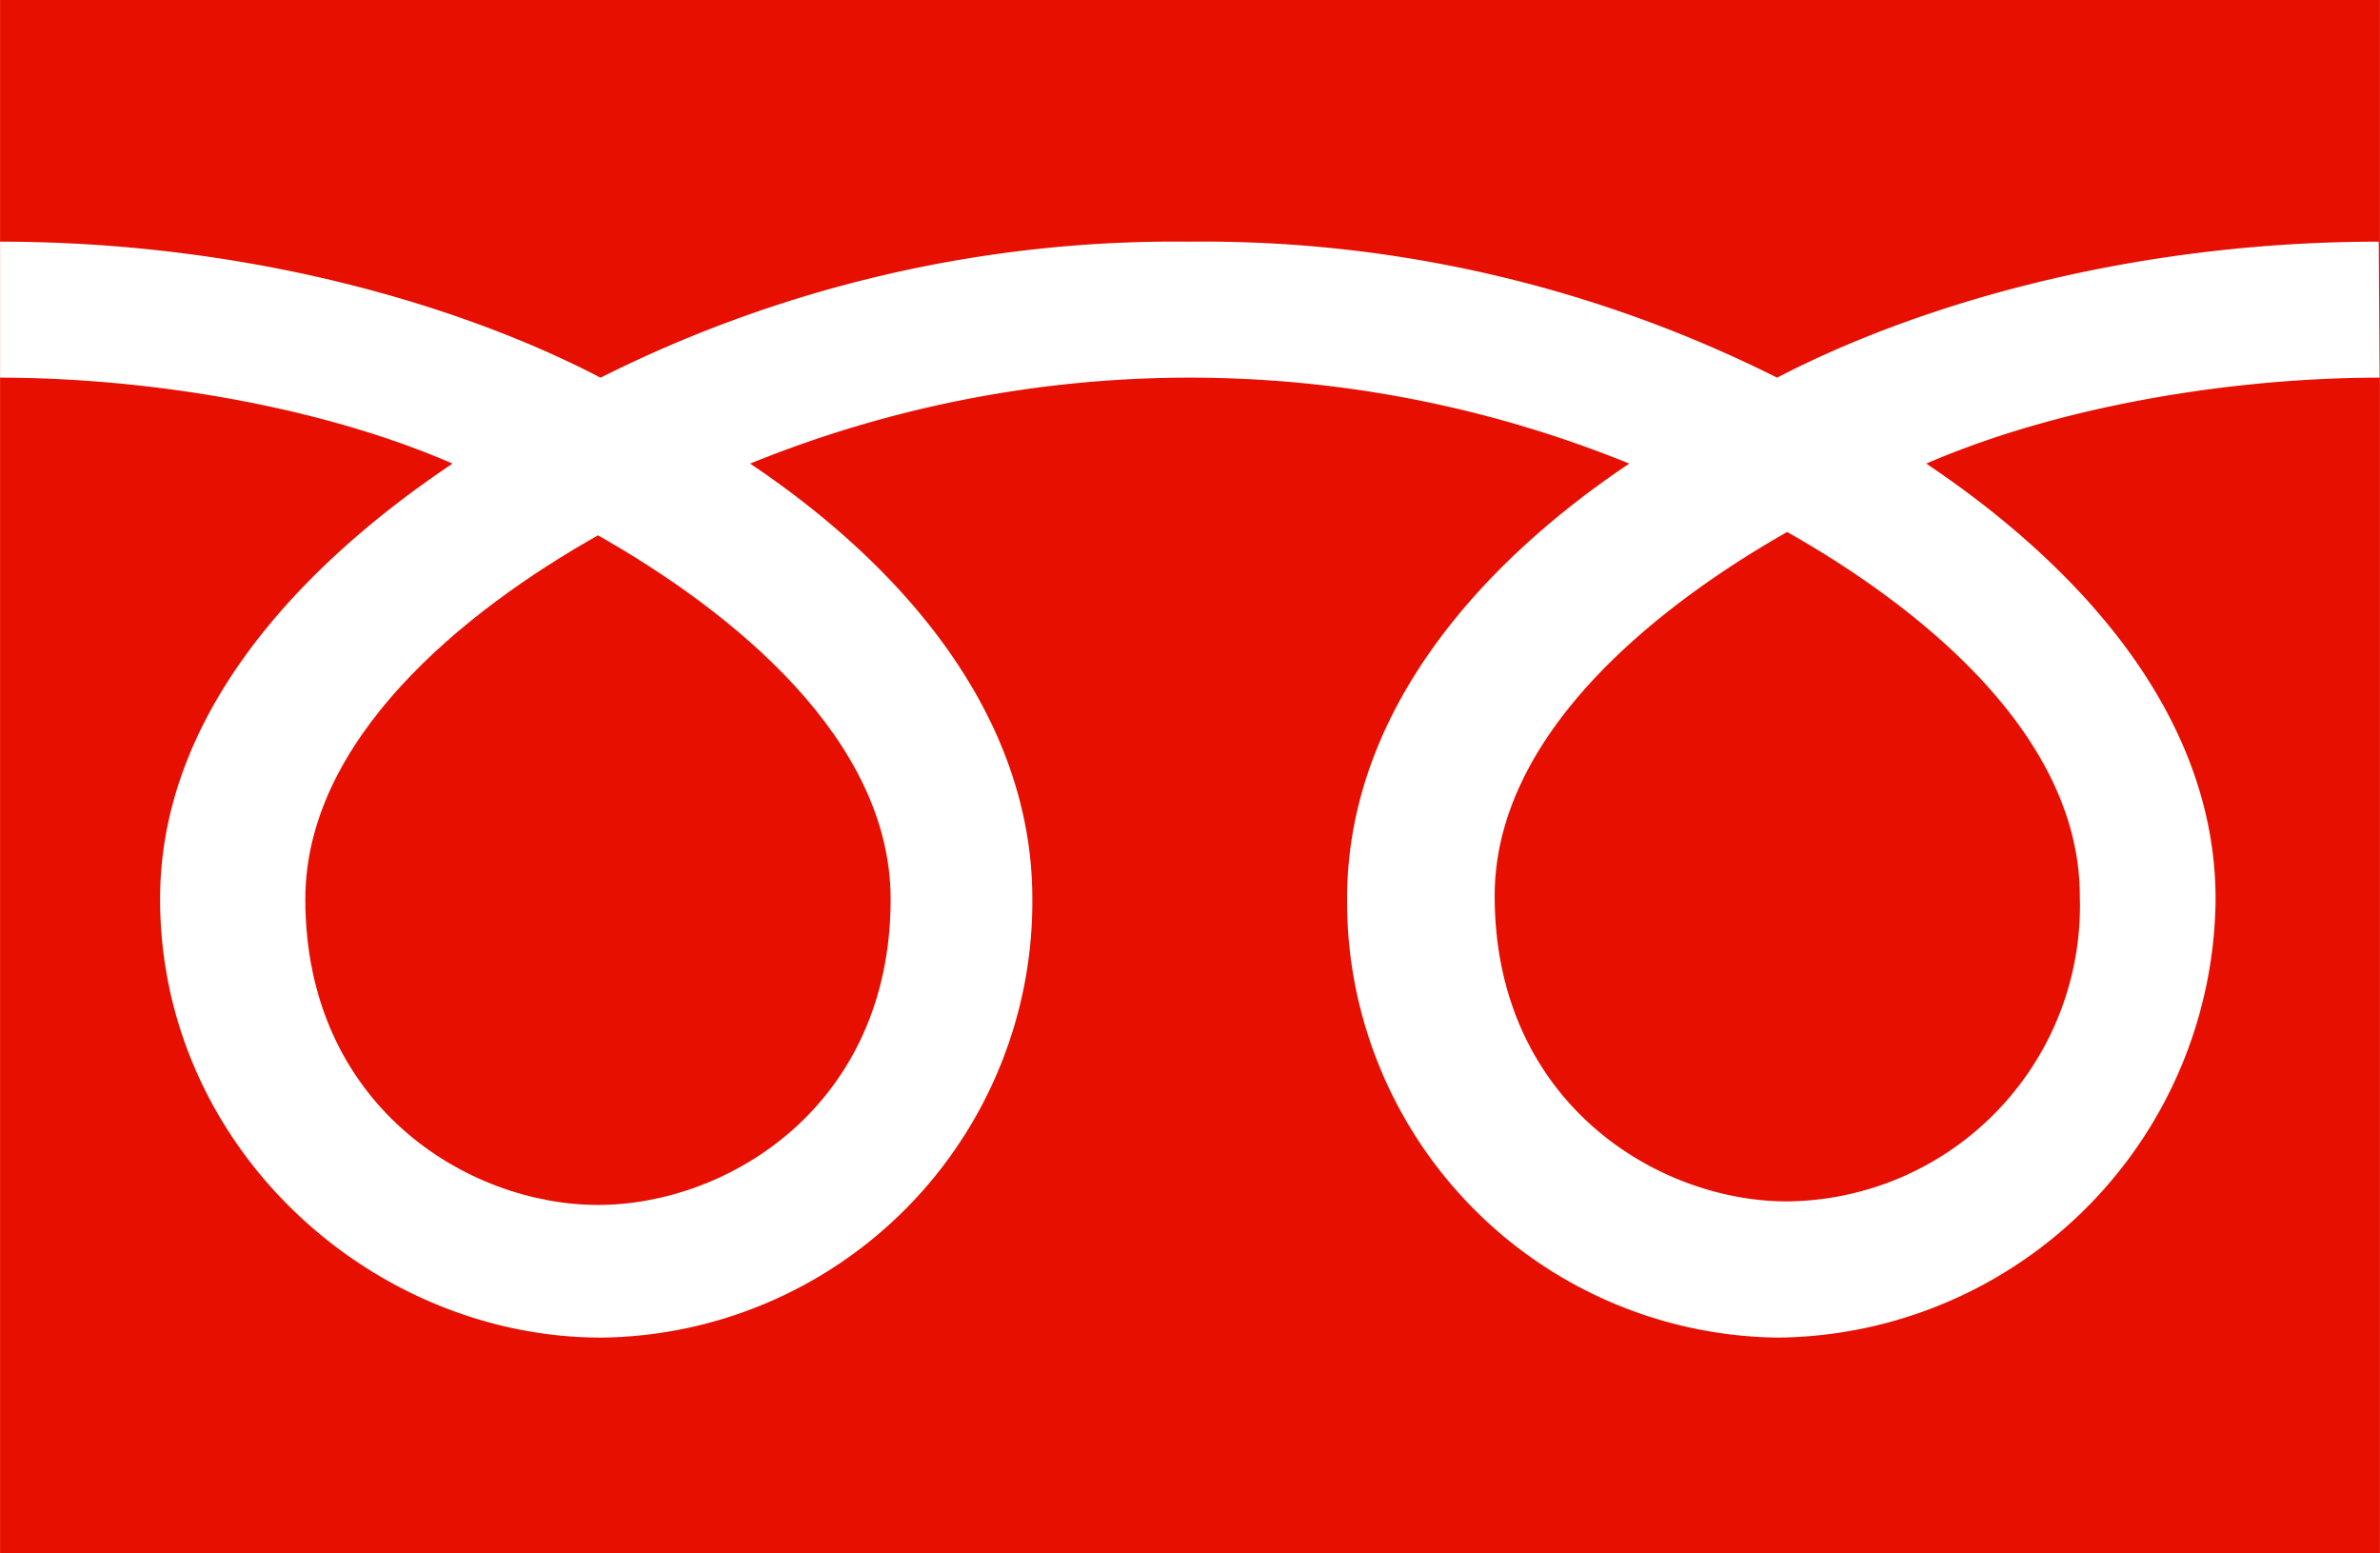
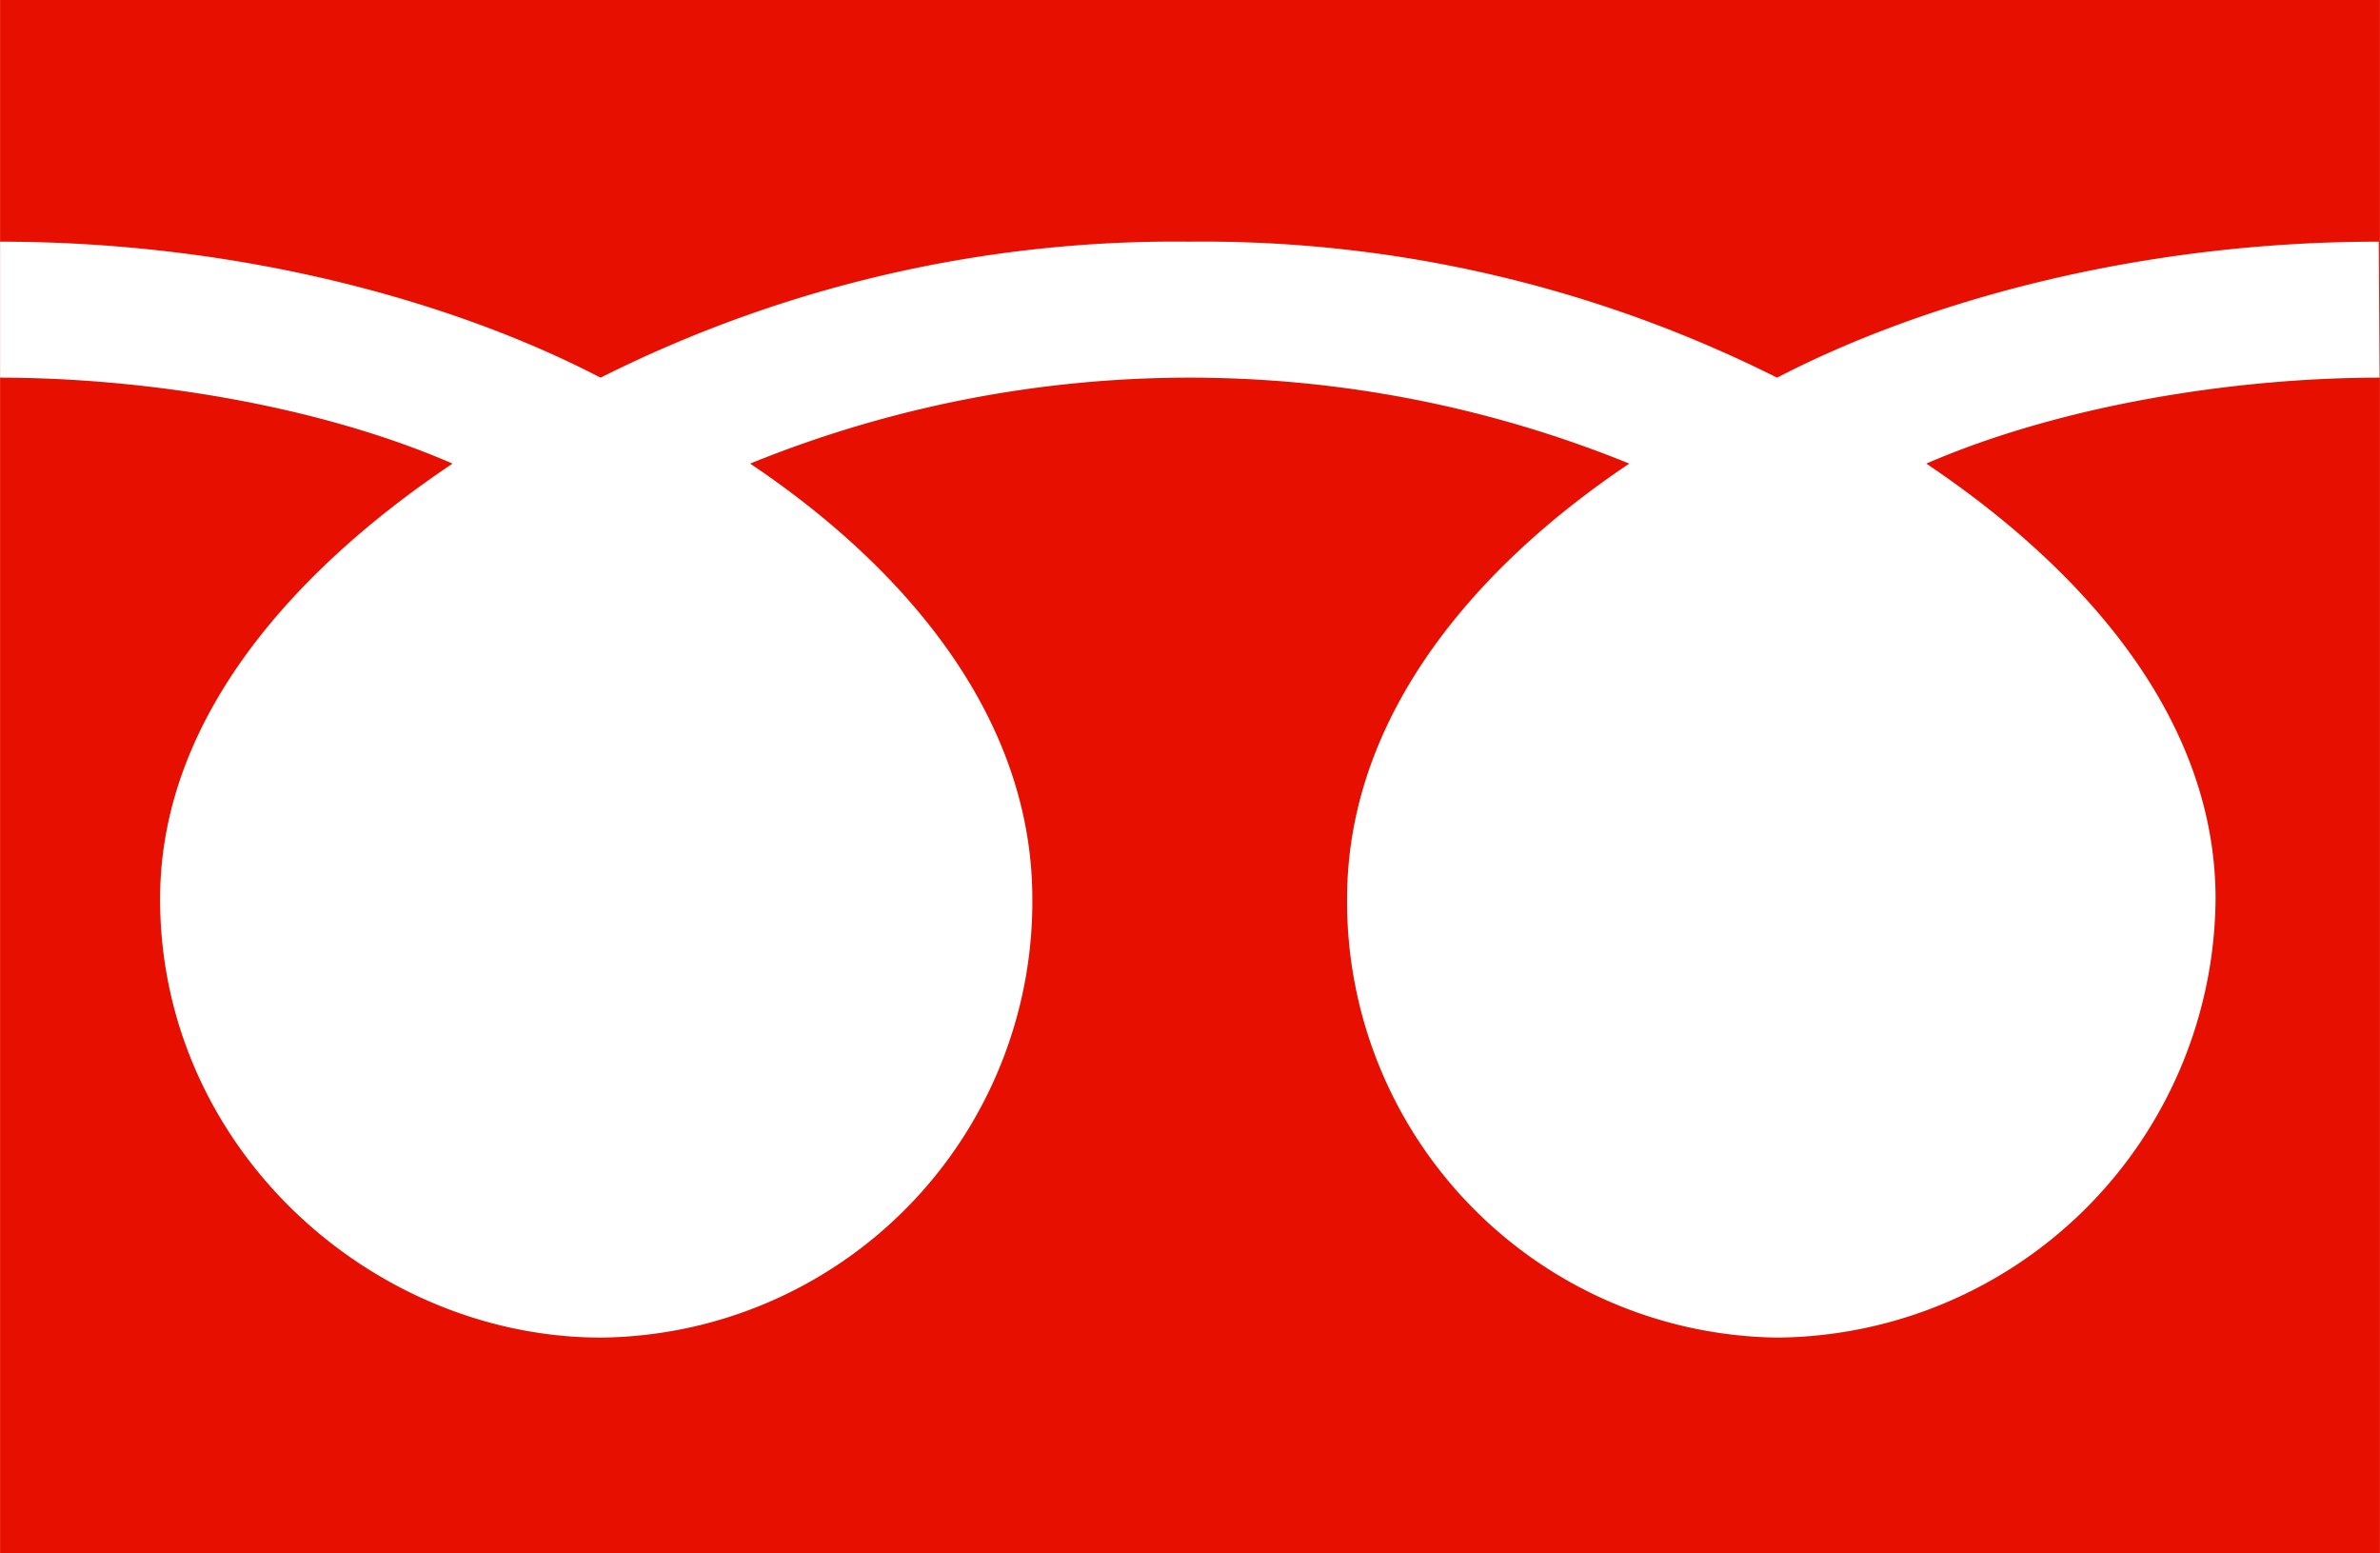
<svg xmlns="http://www.w3.org/2000/svg" height="27.8mm" viewBox="0 0 120.76 78.81" width="42.6mm">
  <g fill="#e60f00">
    <path d="m0 0v78.81h120.76v-78.81zm120.74 19.16c-7.25 0-16.07 1.36-23 4.36 7.46 5 14.68 12.55 14.68 22.09a22.43 22.43 0 0 1 -22.21 22.25 22.12 22.12 0 0 1 -21.86-22.25c0-9.54 6.86-17.1 14.32-22.09a59.23 59.23 0 0 0 -44.61 0c7.46 5 14.32 12.55 14.32 22.09a22.12 22.12 0 0 1 -21.87 22.25c-11.65 0-22.39-9.63-22.39-22.25 0-9.54 7.38-17.1 14.84-22.09-6.91-3-15.71-4.36-23-4.36v-6.9c12.27 0 23.13 3.06 30.51 6.9a64.94 64.94 0 0 1 29.85-6.9 64.94 64.94 0 0 1 29.85 6.9c7.39-3.84 18.26-6.9 30.53-6.9z" />
-     <path d="m75.84 45.45c0 10.44 8.22 15.5 14.84 15.5a15 15 0 0 0 14.85-15.5c0-8.11-8-14.59-14.85-18.46-6.81 3.87-14.84 10.35-14.84 18.46z" />
-     <path d="m15.49 45.62c0 10.45 8.23 15.51 14.85 15.51s14.85-5.06 14.85-15.51c0-8.11-8-14.58-14.85-18.46-6.82 3.84-14.85 10.35-14.85 18.46z" />
  </g>
</svg>